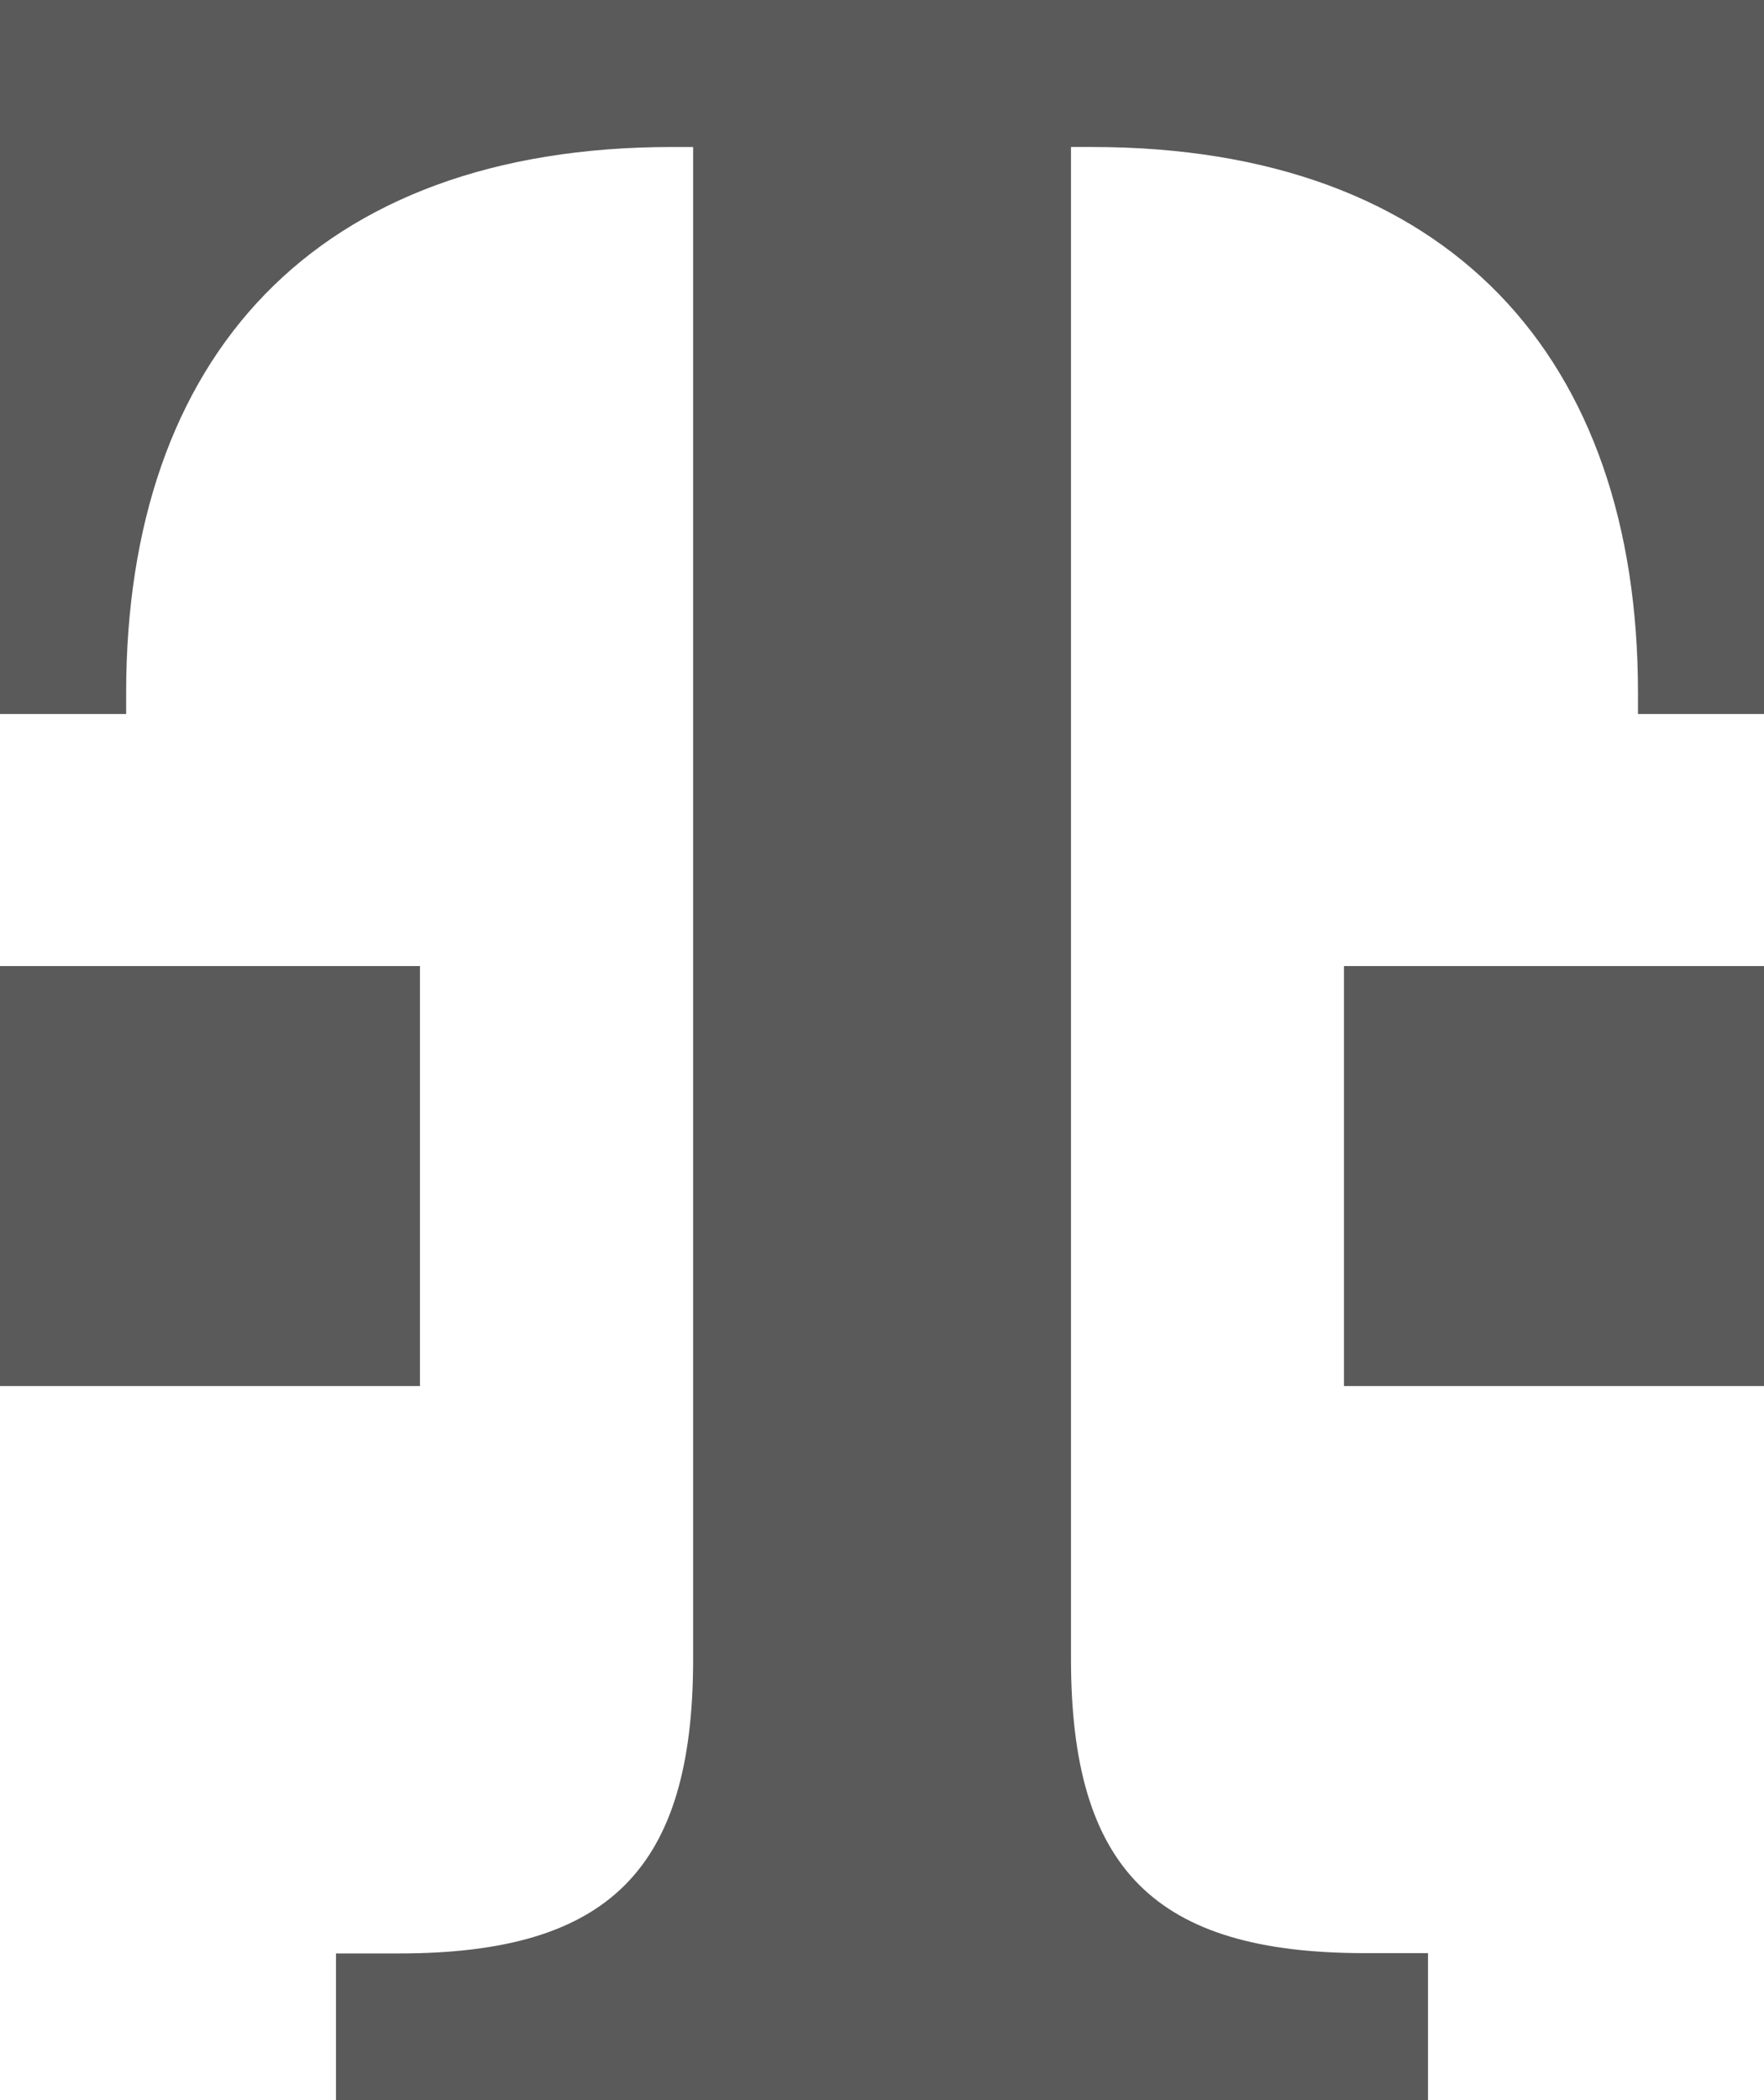
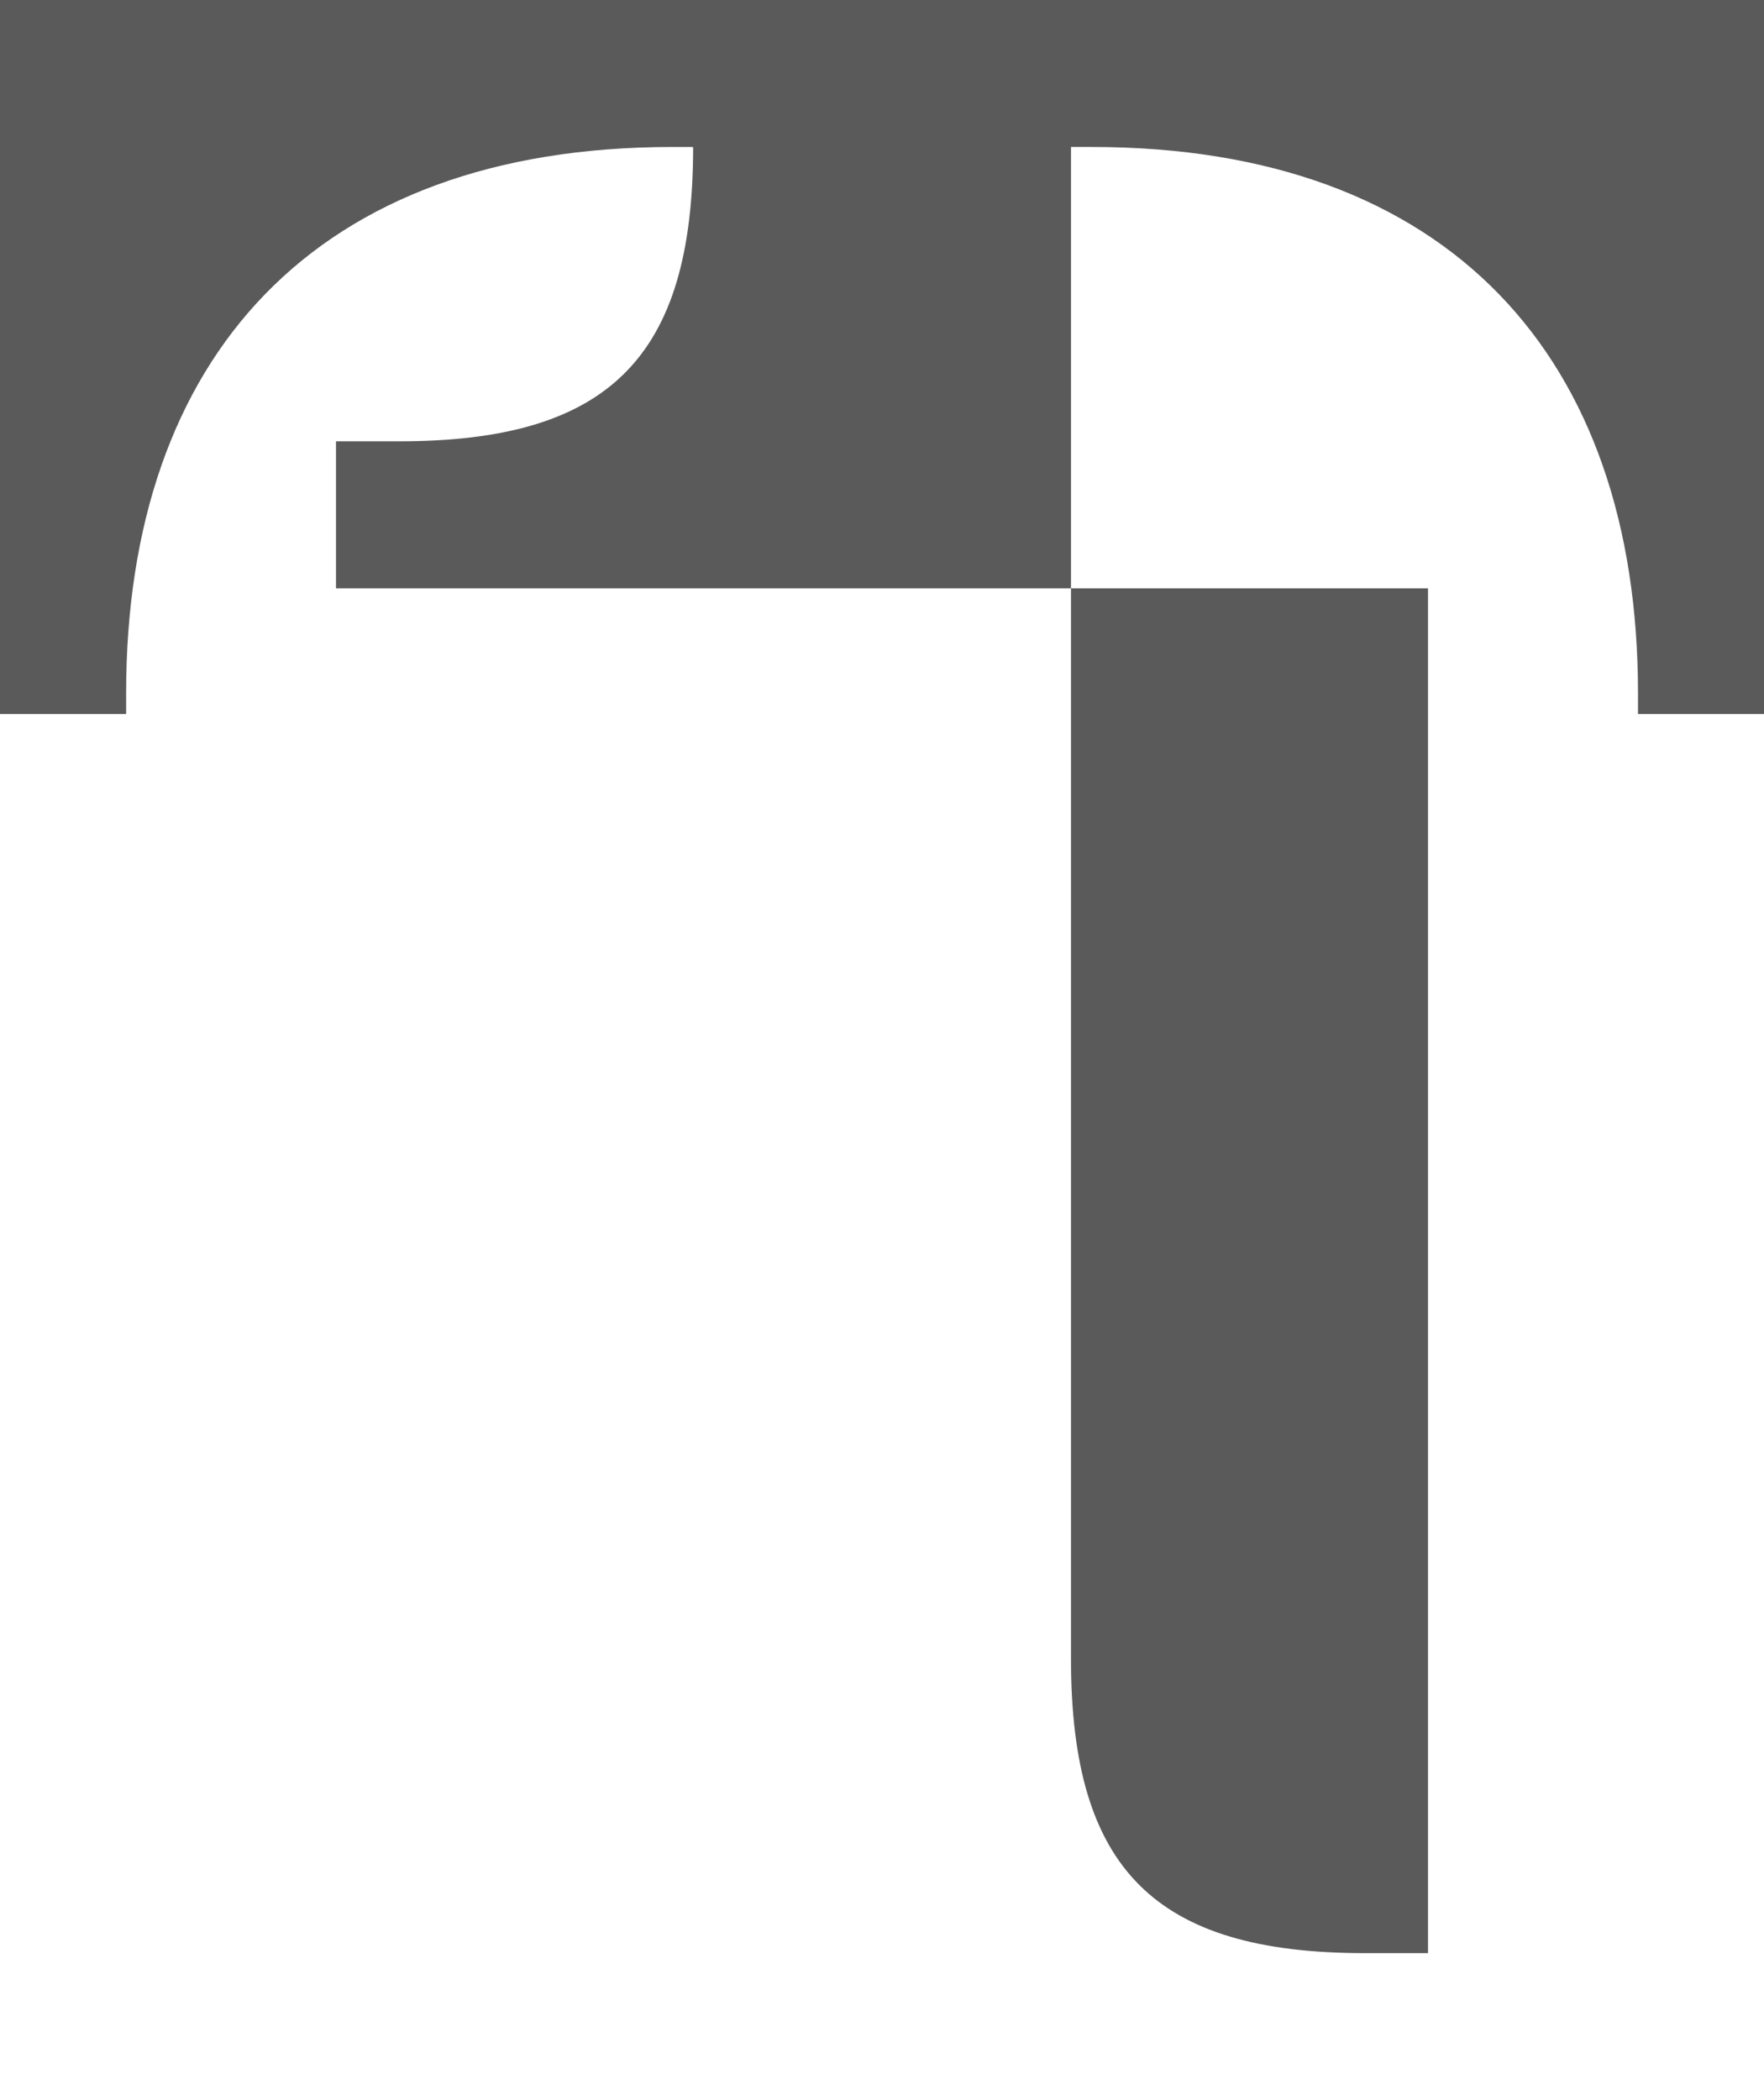
<svg xmlns="http://www.w3.org/2000/svg" id="Layer_1" data-name="Layer 1" viewBox="0 0 293.69 349.63">
-   <rect x="223.76" y="160.83" width="69.93" height="69.92" fill="#5a5a5a" />
-   <path d="M0,0V118.87H21v-3.49c0-55.94,31.47-90.91,90.9-90.91h3.5V276.21c0,35-14,49-48.95,49H55.94v24.47H237.75V325.16H227.26c-35,0-48.95-14-48.95-49V24.47h3.5c59.43,0,90.9,35,90.9,90.91v3.49h21V0Z" fill="#5a5a5a" />
-   <rect y="160.83" width="69.92" height="69.92" fill="#5a5a5a" />
+   <path d="M0,0V118.87H21v-3.49c0-55.94,31.47-90.91,90.9-90.91h3.5c0,35-14,49-48.95,49H55.94v24.47H237.75V325.16H227.26c-35,0-48.95-14-48.95-49V24.47h3.5c59.43,0,90.9,35,90.9,90.91v3.49h21V0Z" fill="#5a5a5a" />
</svg>